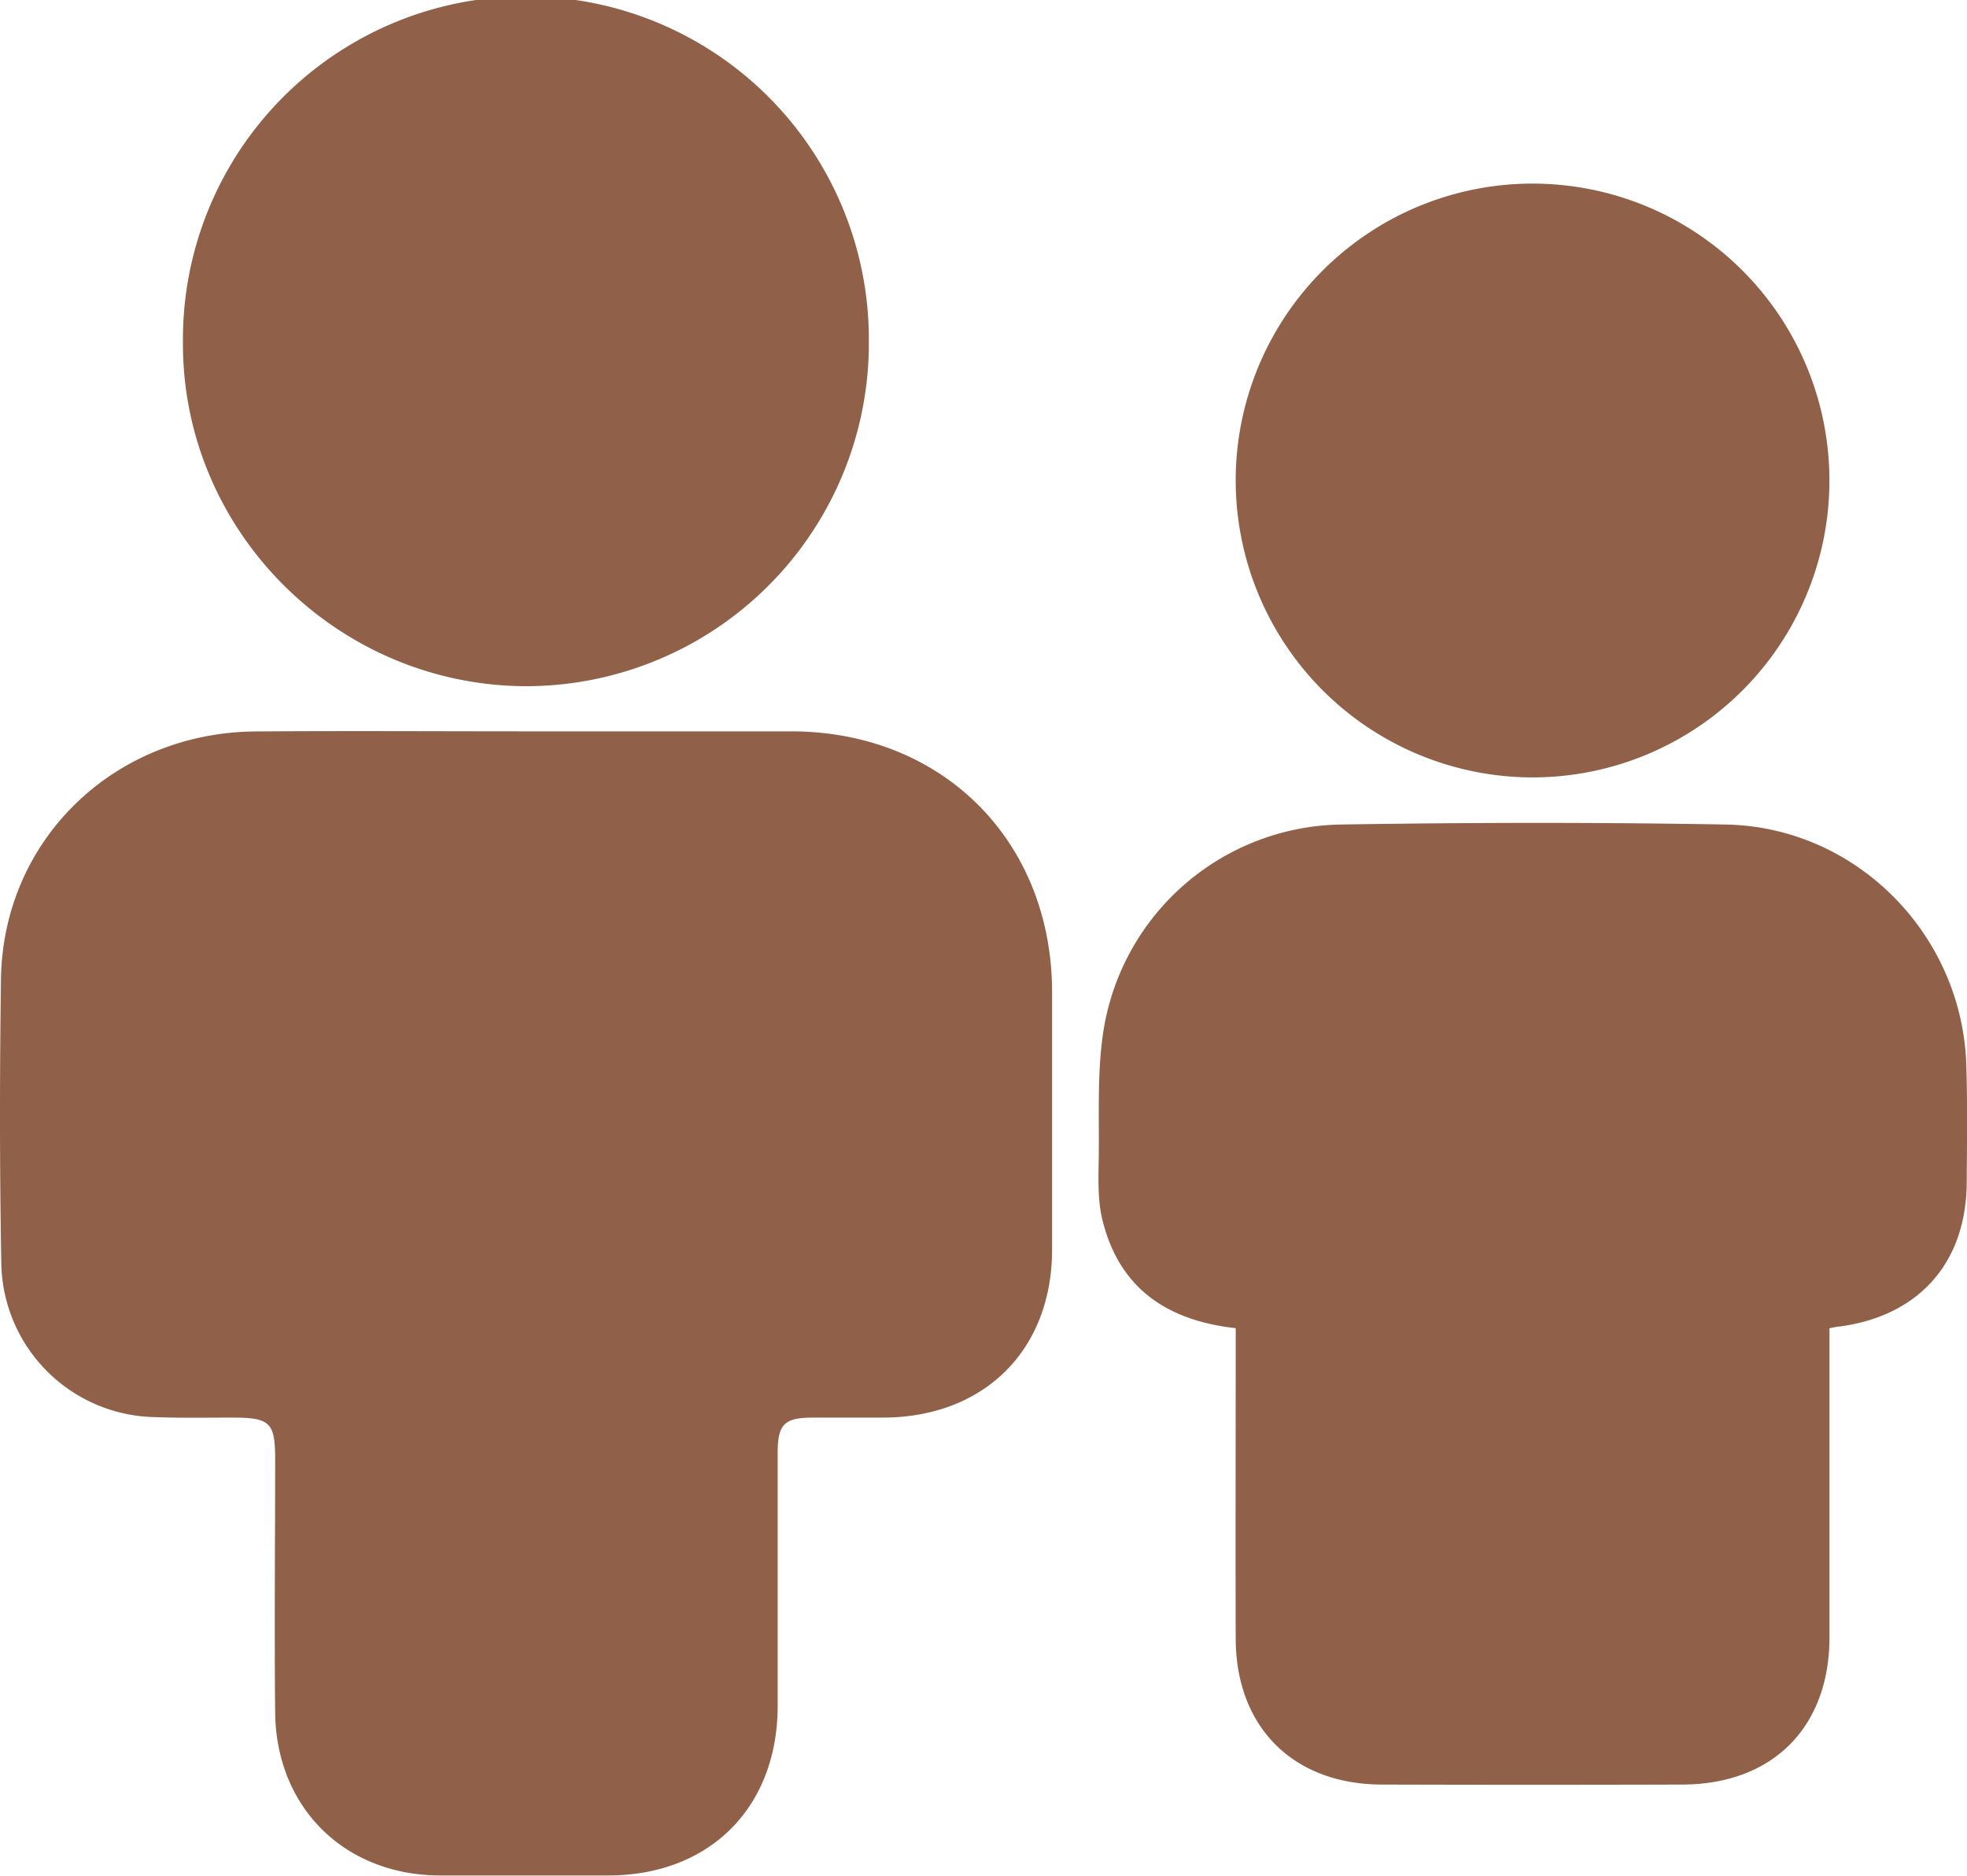
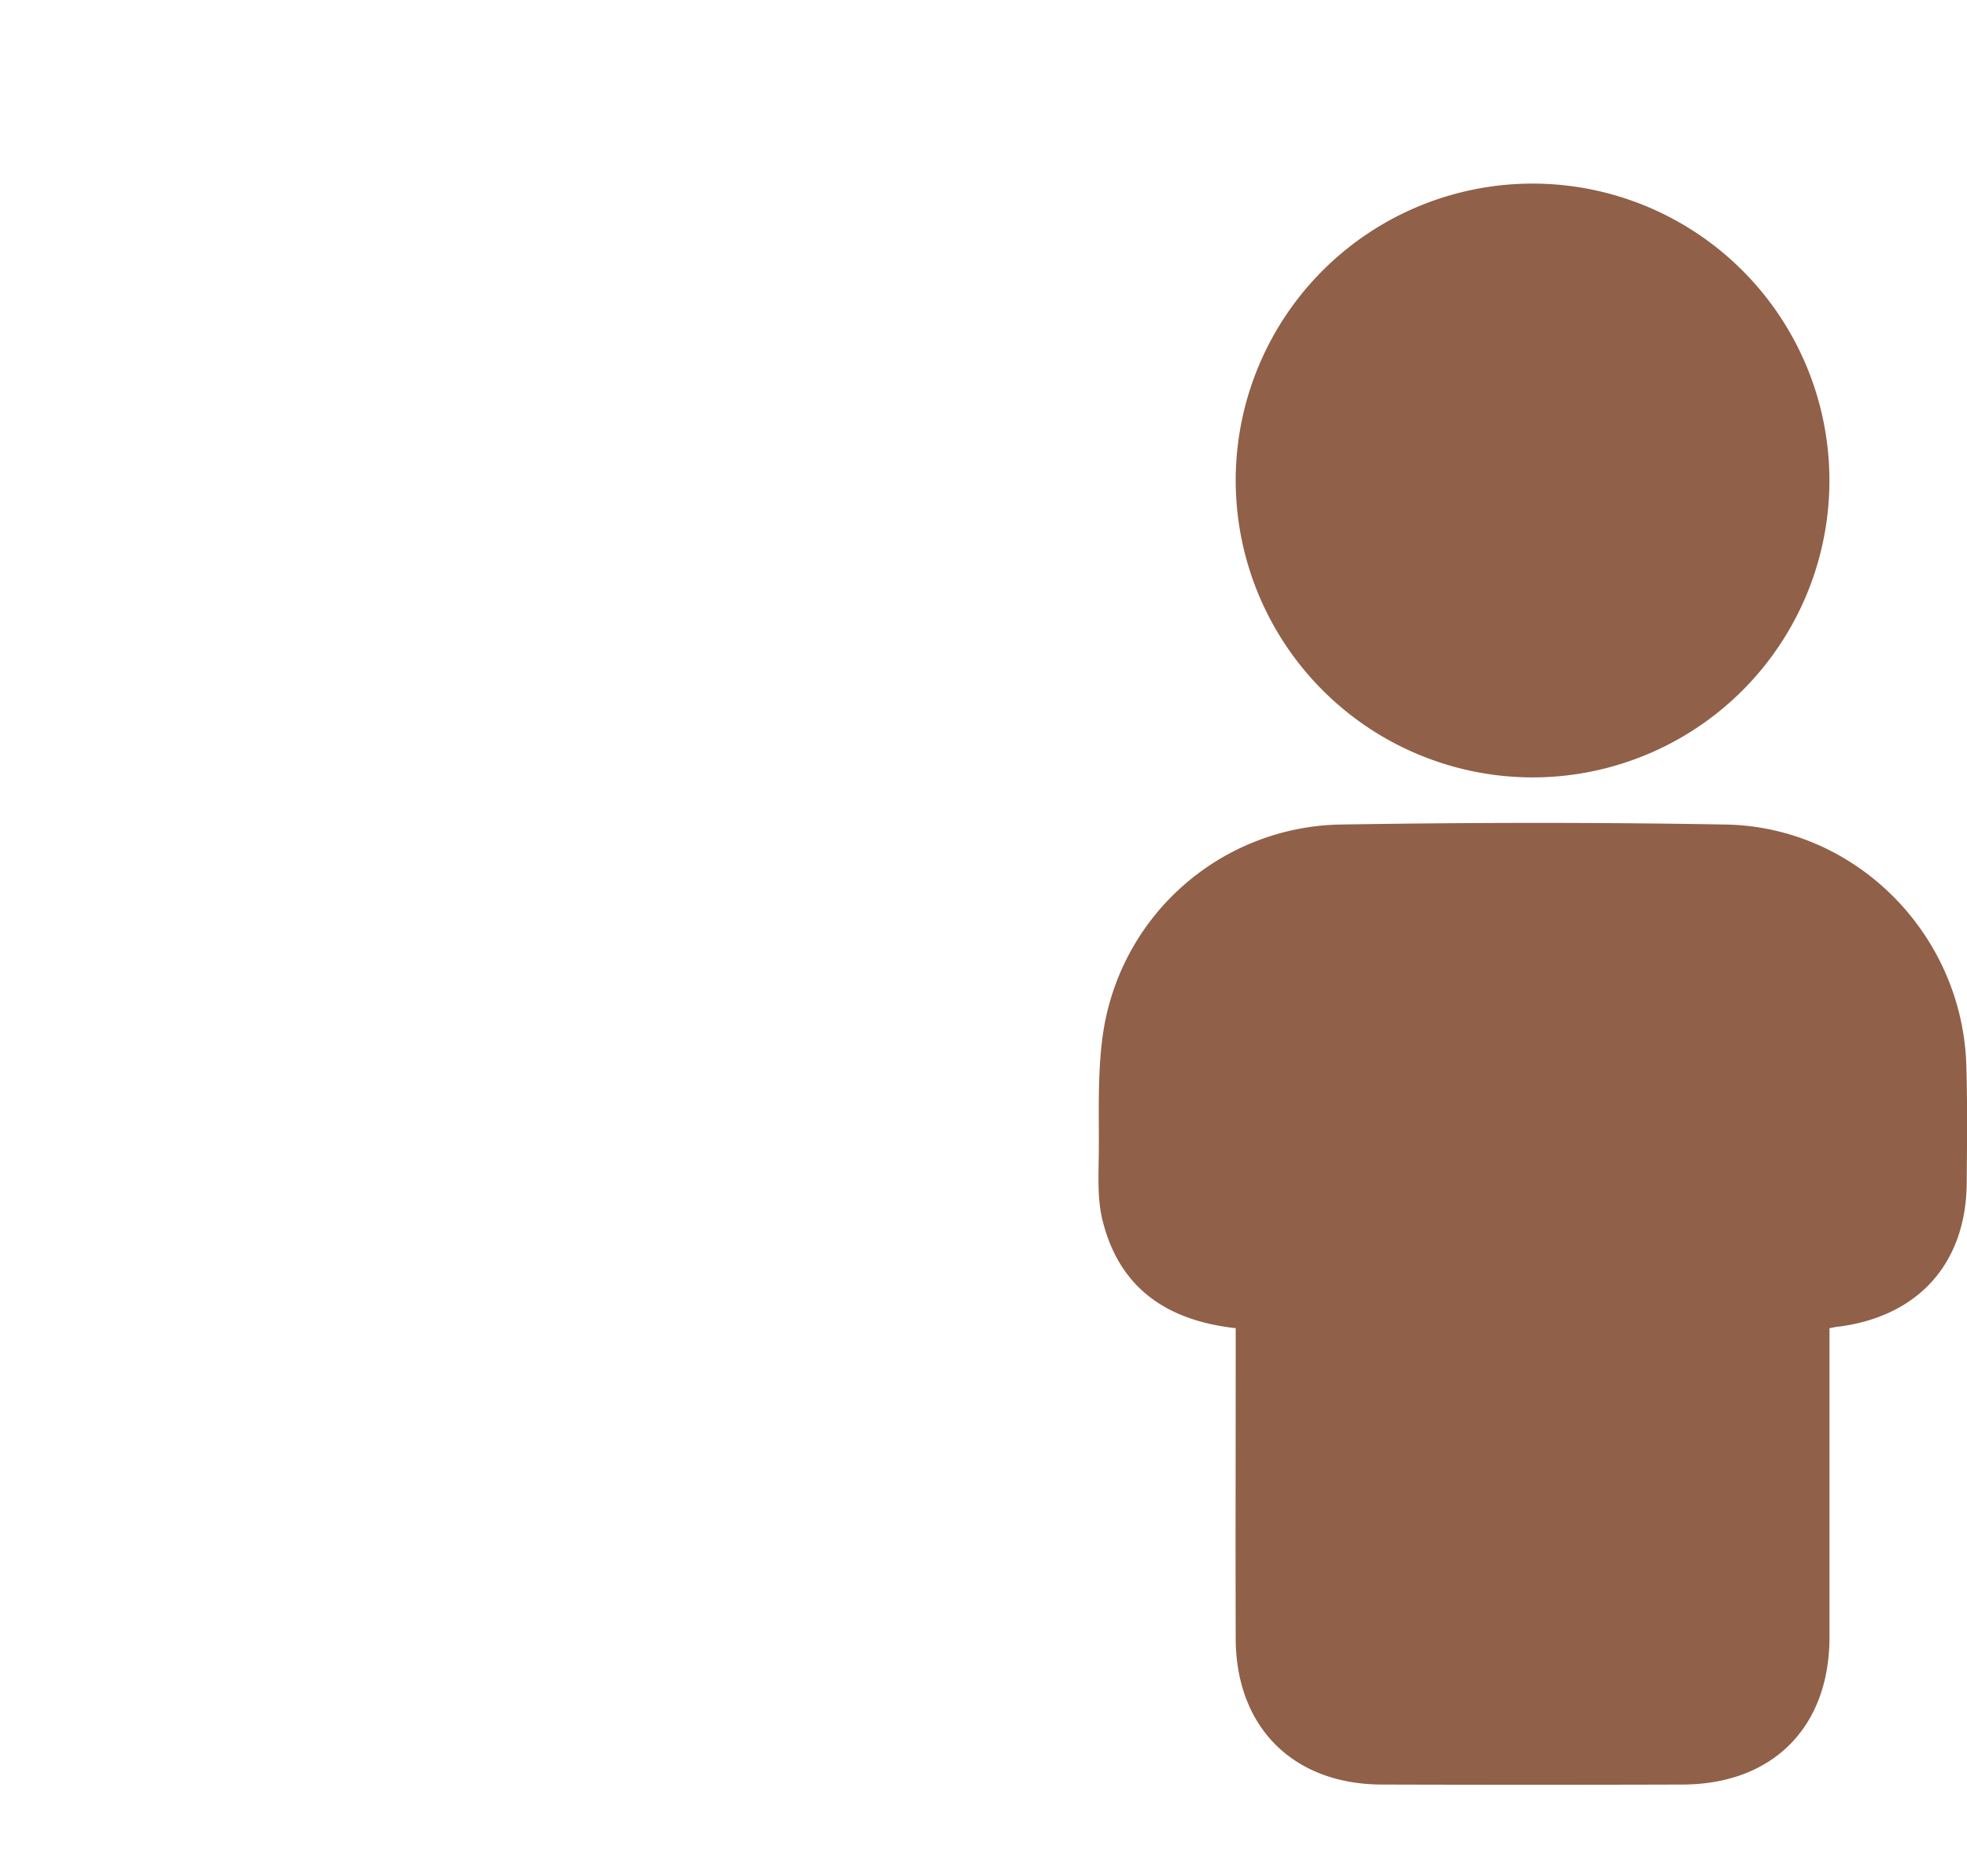
<svg xmlns="http://www.w3.org/2000/svg" viewBox="0 0 343.43 327.44">
  <defs>
    <style>.cls-1{fill:#906048;}</style>
  </defs>
  <g id="Слой_2" data-name="Слой 2">
    <g id="Слой_1-2" data-name="Слой 1">
-       <path class="cls-1" d="M92.09,127.67c15.34,0,30.68,0,46,0,26.47,0,45.57,19.13,45.6,45.52q0,22.45,0,44.91c0,17.53-11.76,29.25-29.35,29.37-4.12,0-8.24,0-12.35,0-5.06,0-6.2,1.15-6.21,6.12,0,14.72,0,29.44,0,44.16,0,17.75-11.83,29.61-29.51,29.65-9.85,0-19.71,0-29.56,0-16.59-.09-28.52-11.88-28.67-28.52-.14-14.72,0-29.45,0-44.17,0-6.38-.88-7.23-7.4-7.24-4.62,0-9.24.09-13.85-.09A27.32,27.32,0,0,1,.23,220.7c-.3-16.59-.29-33.19-.06-49.78.35-24.3,19.68-43,44.39-43.23C60.4,127.57,76.24,127.67,92.09,127.67Z" />
      <path class="cls-1" d="M319.42,231.87V236c0,16.59,0,33.18,0,49.78,0,15.78-9.94,25.71-25.68,25.75q-26.21.08-52.39,0c-15.55,0-25.55-10-25.6-25.46-.05-16.72,0-33.44,0-50.15v-4.06c-12.06-1.34-20.3-7-23.24-18.77-.89-3.55-.73-7.42-.67-11.15.1-7.46-.32-15.06.88-22.37a42.68,42.68,0,0,1,41.24-35.63c22.45-.36,44.91-.4,67.35,0,22.79.41,41.29,19.19,42,42,.21,6.86.12,13.72.07,20.58-.11,13.94-8.35,23.19-22.18,25.05C320.71,231.59,320.24,231.71,319.42,231.87Z" />
-       <path class="cls-1" d="M151.7,60.29a59.89,59.89,0,0,1-60,59.5c-33.07-.19-60-27.3-59.76-60.22a59.88,59.88,0,1,1,119.75.72Z" />
      <path class="cls-1" d="M215.75,83.48a51.83,51.83,0,1,1,51.51,52.23A51.88,51.88,0,0,1,215.75,83.48Z" />
    </g>
  </g>
</svg>